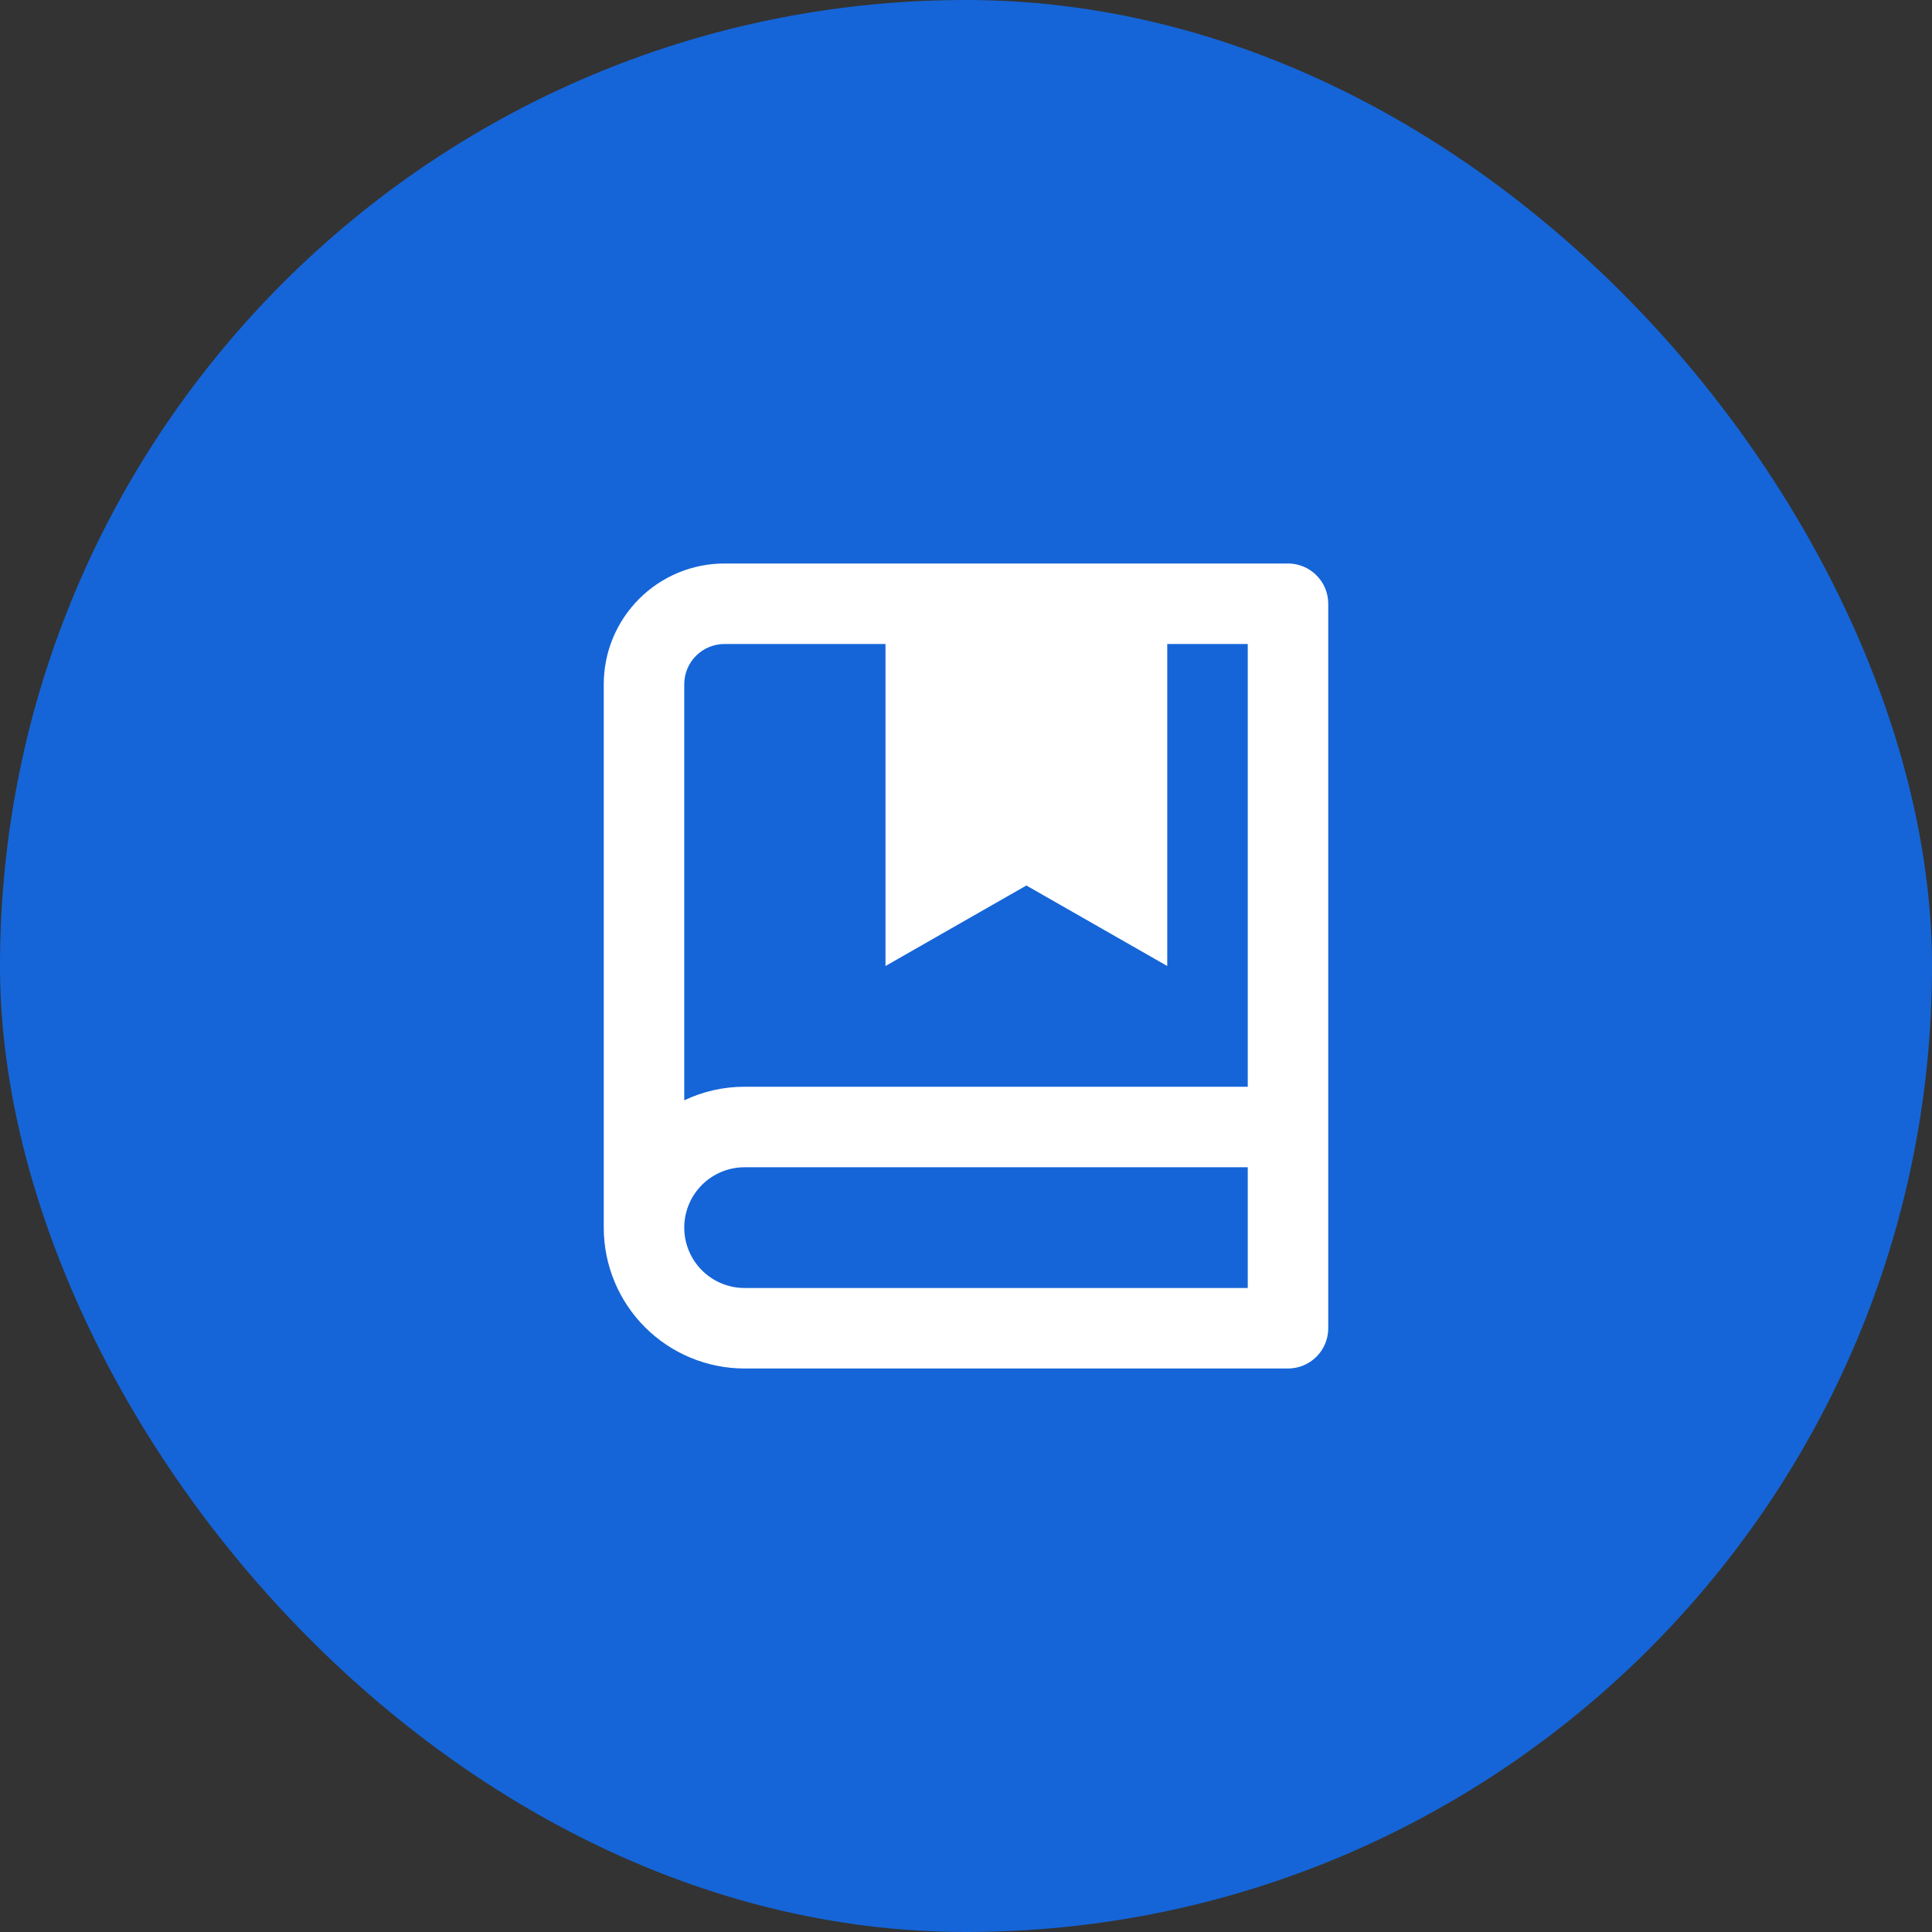
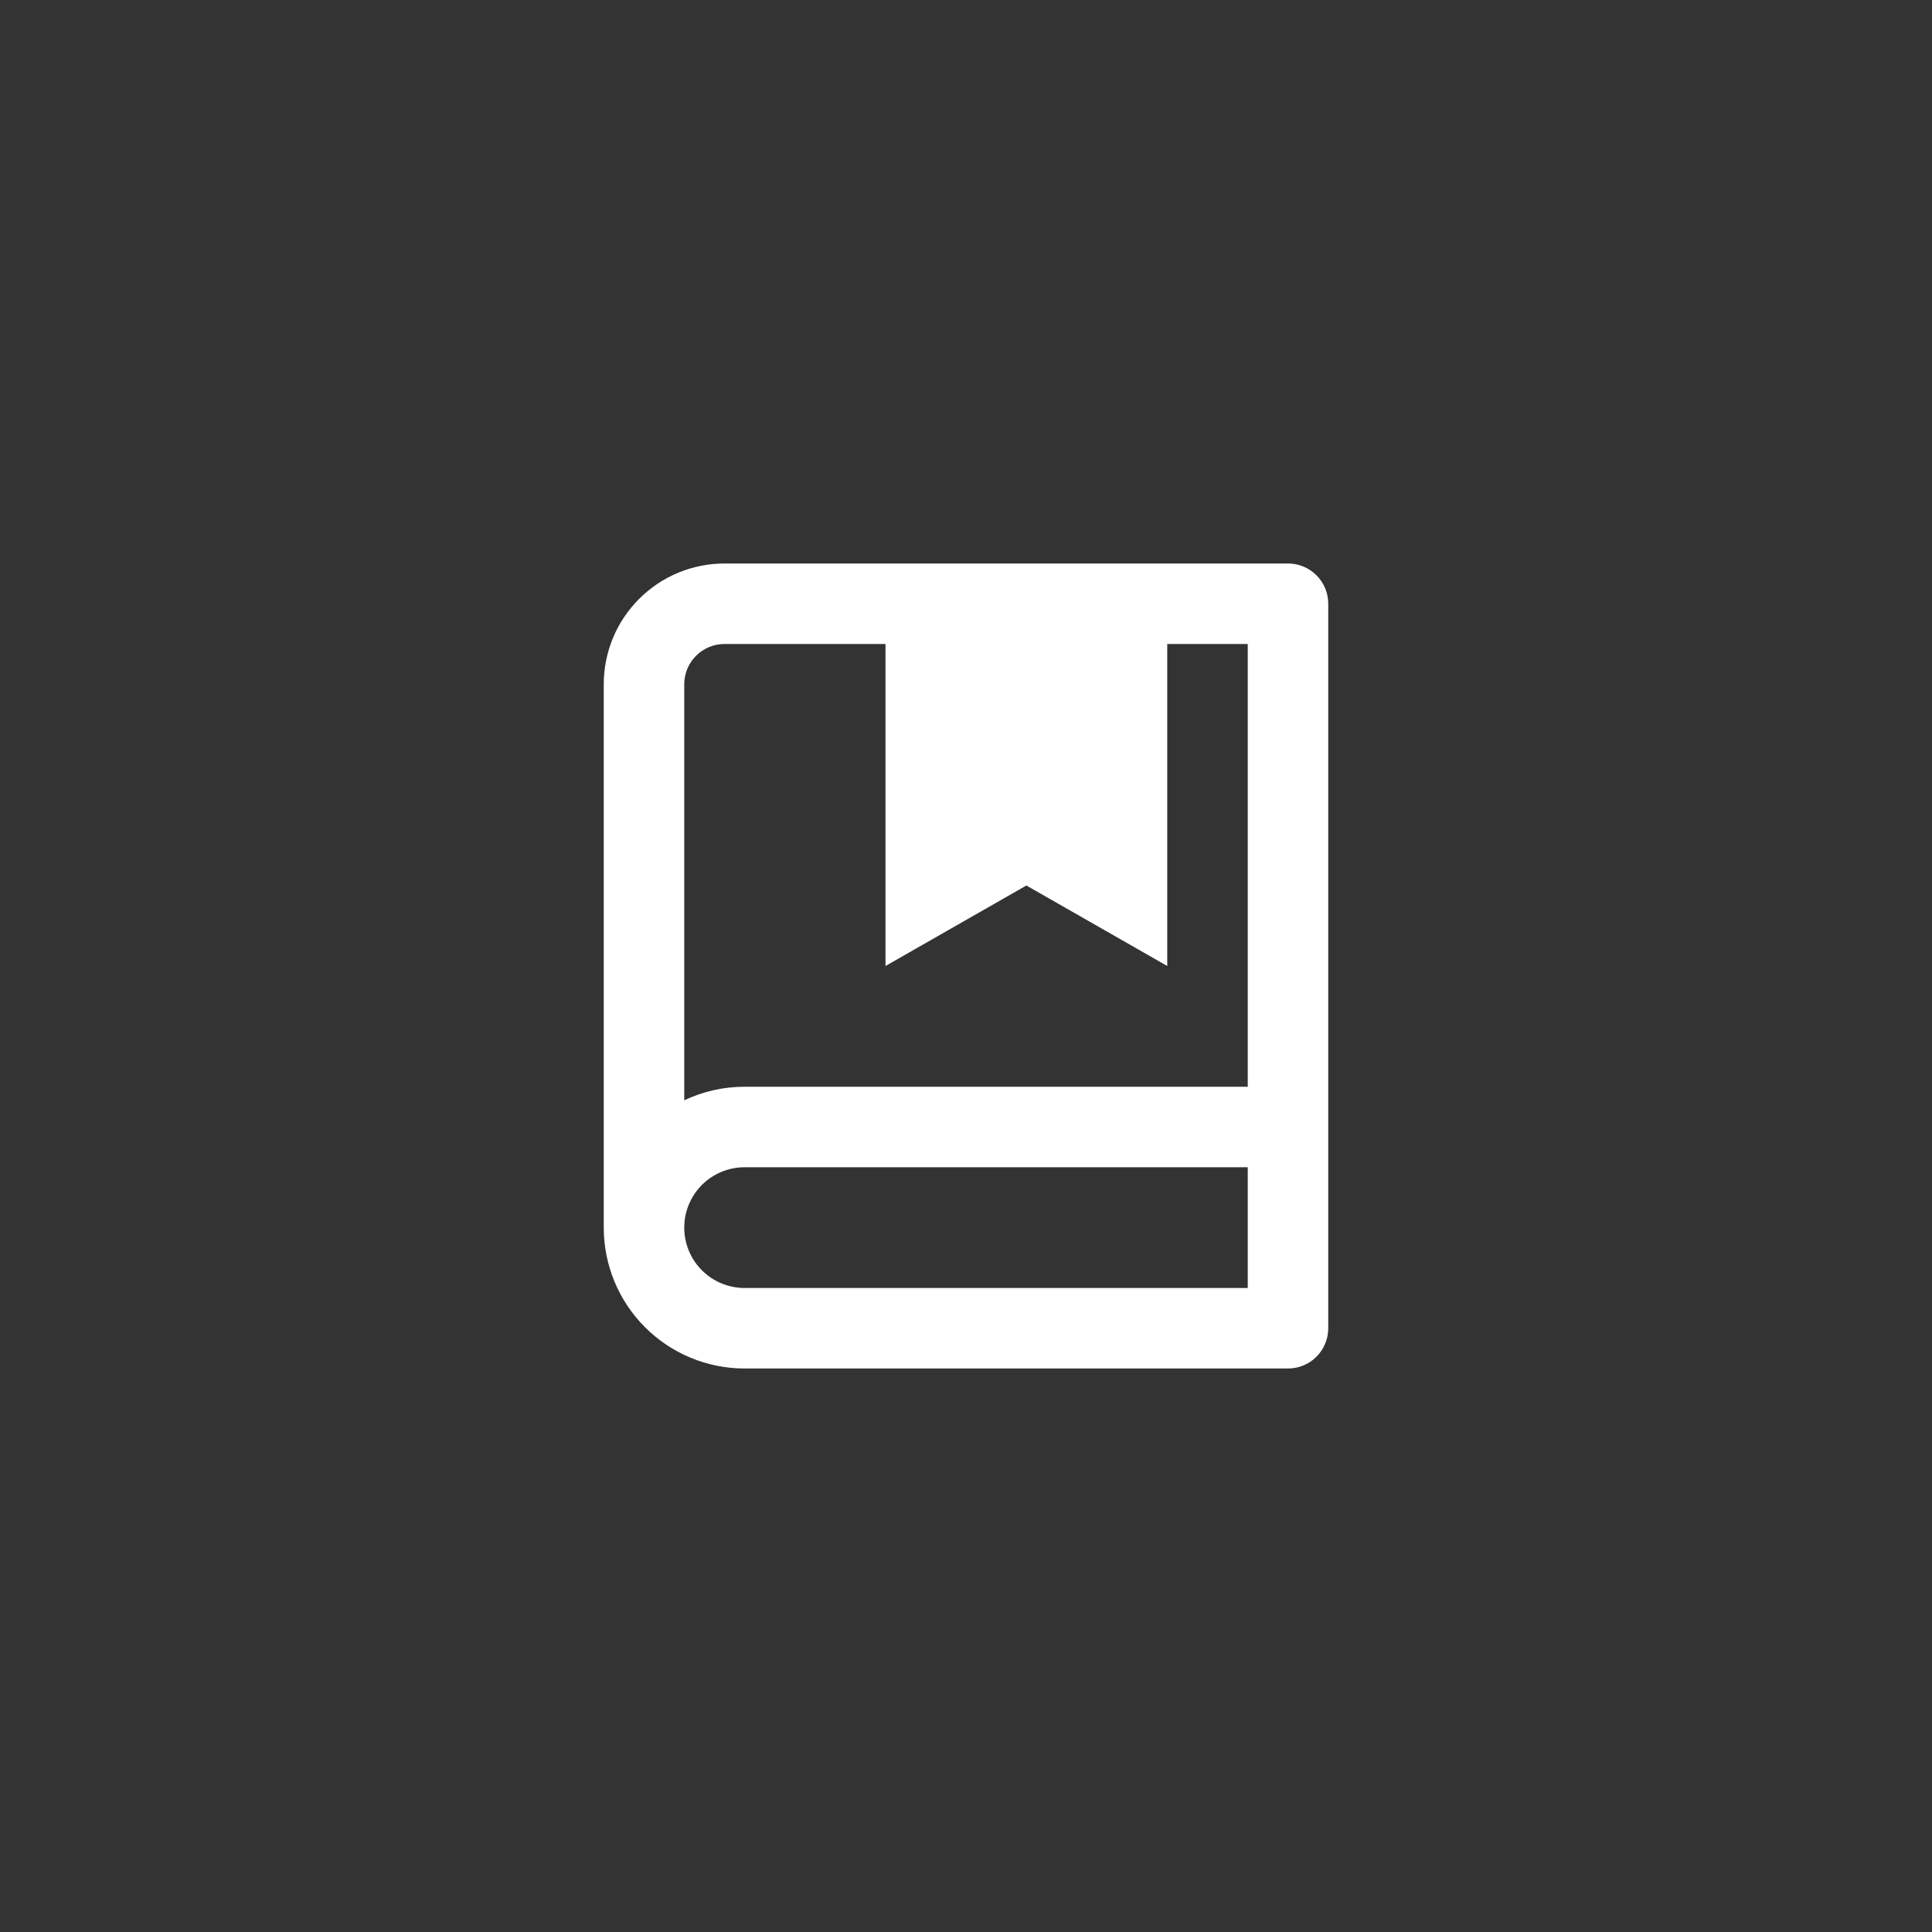
<svg xmlns="http://www.w3.org/2000/svg" width="48" height="48" viewBox="0 0 48 48" fill="none">
  <rect x="0" y="0" width="48" height="48" fill="#333333" stroke="none" />
-   <rect width="48" height="48" rx="24" fill="#1565D8" />
  <path d="M15 30.5V17C15 16.204 15.316 15.441 15.879 14.879C16.441 14.316 17.204 14 18 14H32C32.265 14 32.52 14.105 32.707 14.293C32.895 14.48 33 14.735 33 15V33C33 33.265 32.895 33.52 32.707 33.707C32.52 33.895 32.265 34 32 34H18.5C17.572 34 16.681 33.631 16.025 32.975C15.369 32.319 15 31.428 15 30.5ZM31 32V29H18.5C18.102 29 17.721 29.158 17.439 29.439C17.158 29.721 17 30.102 17 30.5C17 30.898 17.158 31.279 17.439 31.561C17.721 31.842 18.102 32 18.5 32H31ZM22 16H18C17.735 16 17.48 16.105 17.293 16.293C17.105 16.48 17 16.735 17 17V27.337C17.469 27.114 17.981 26.999 18.5 27H31V16H29V24L25.5 22L22 24V16Z" fill="white" />
</svg>